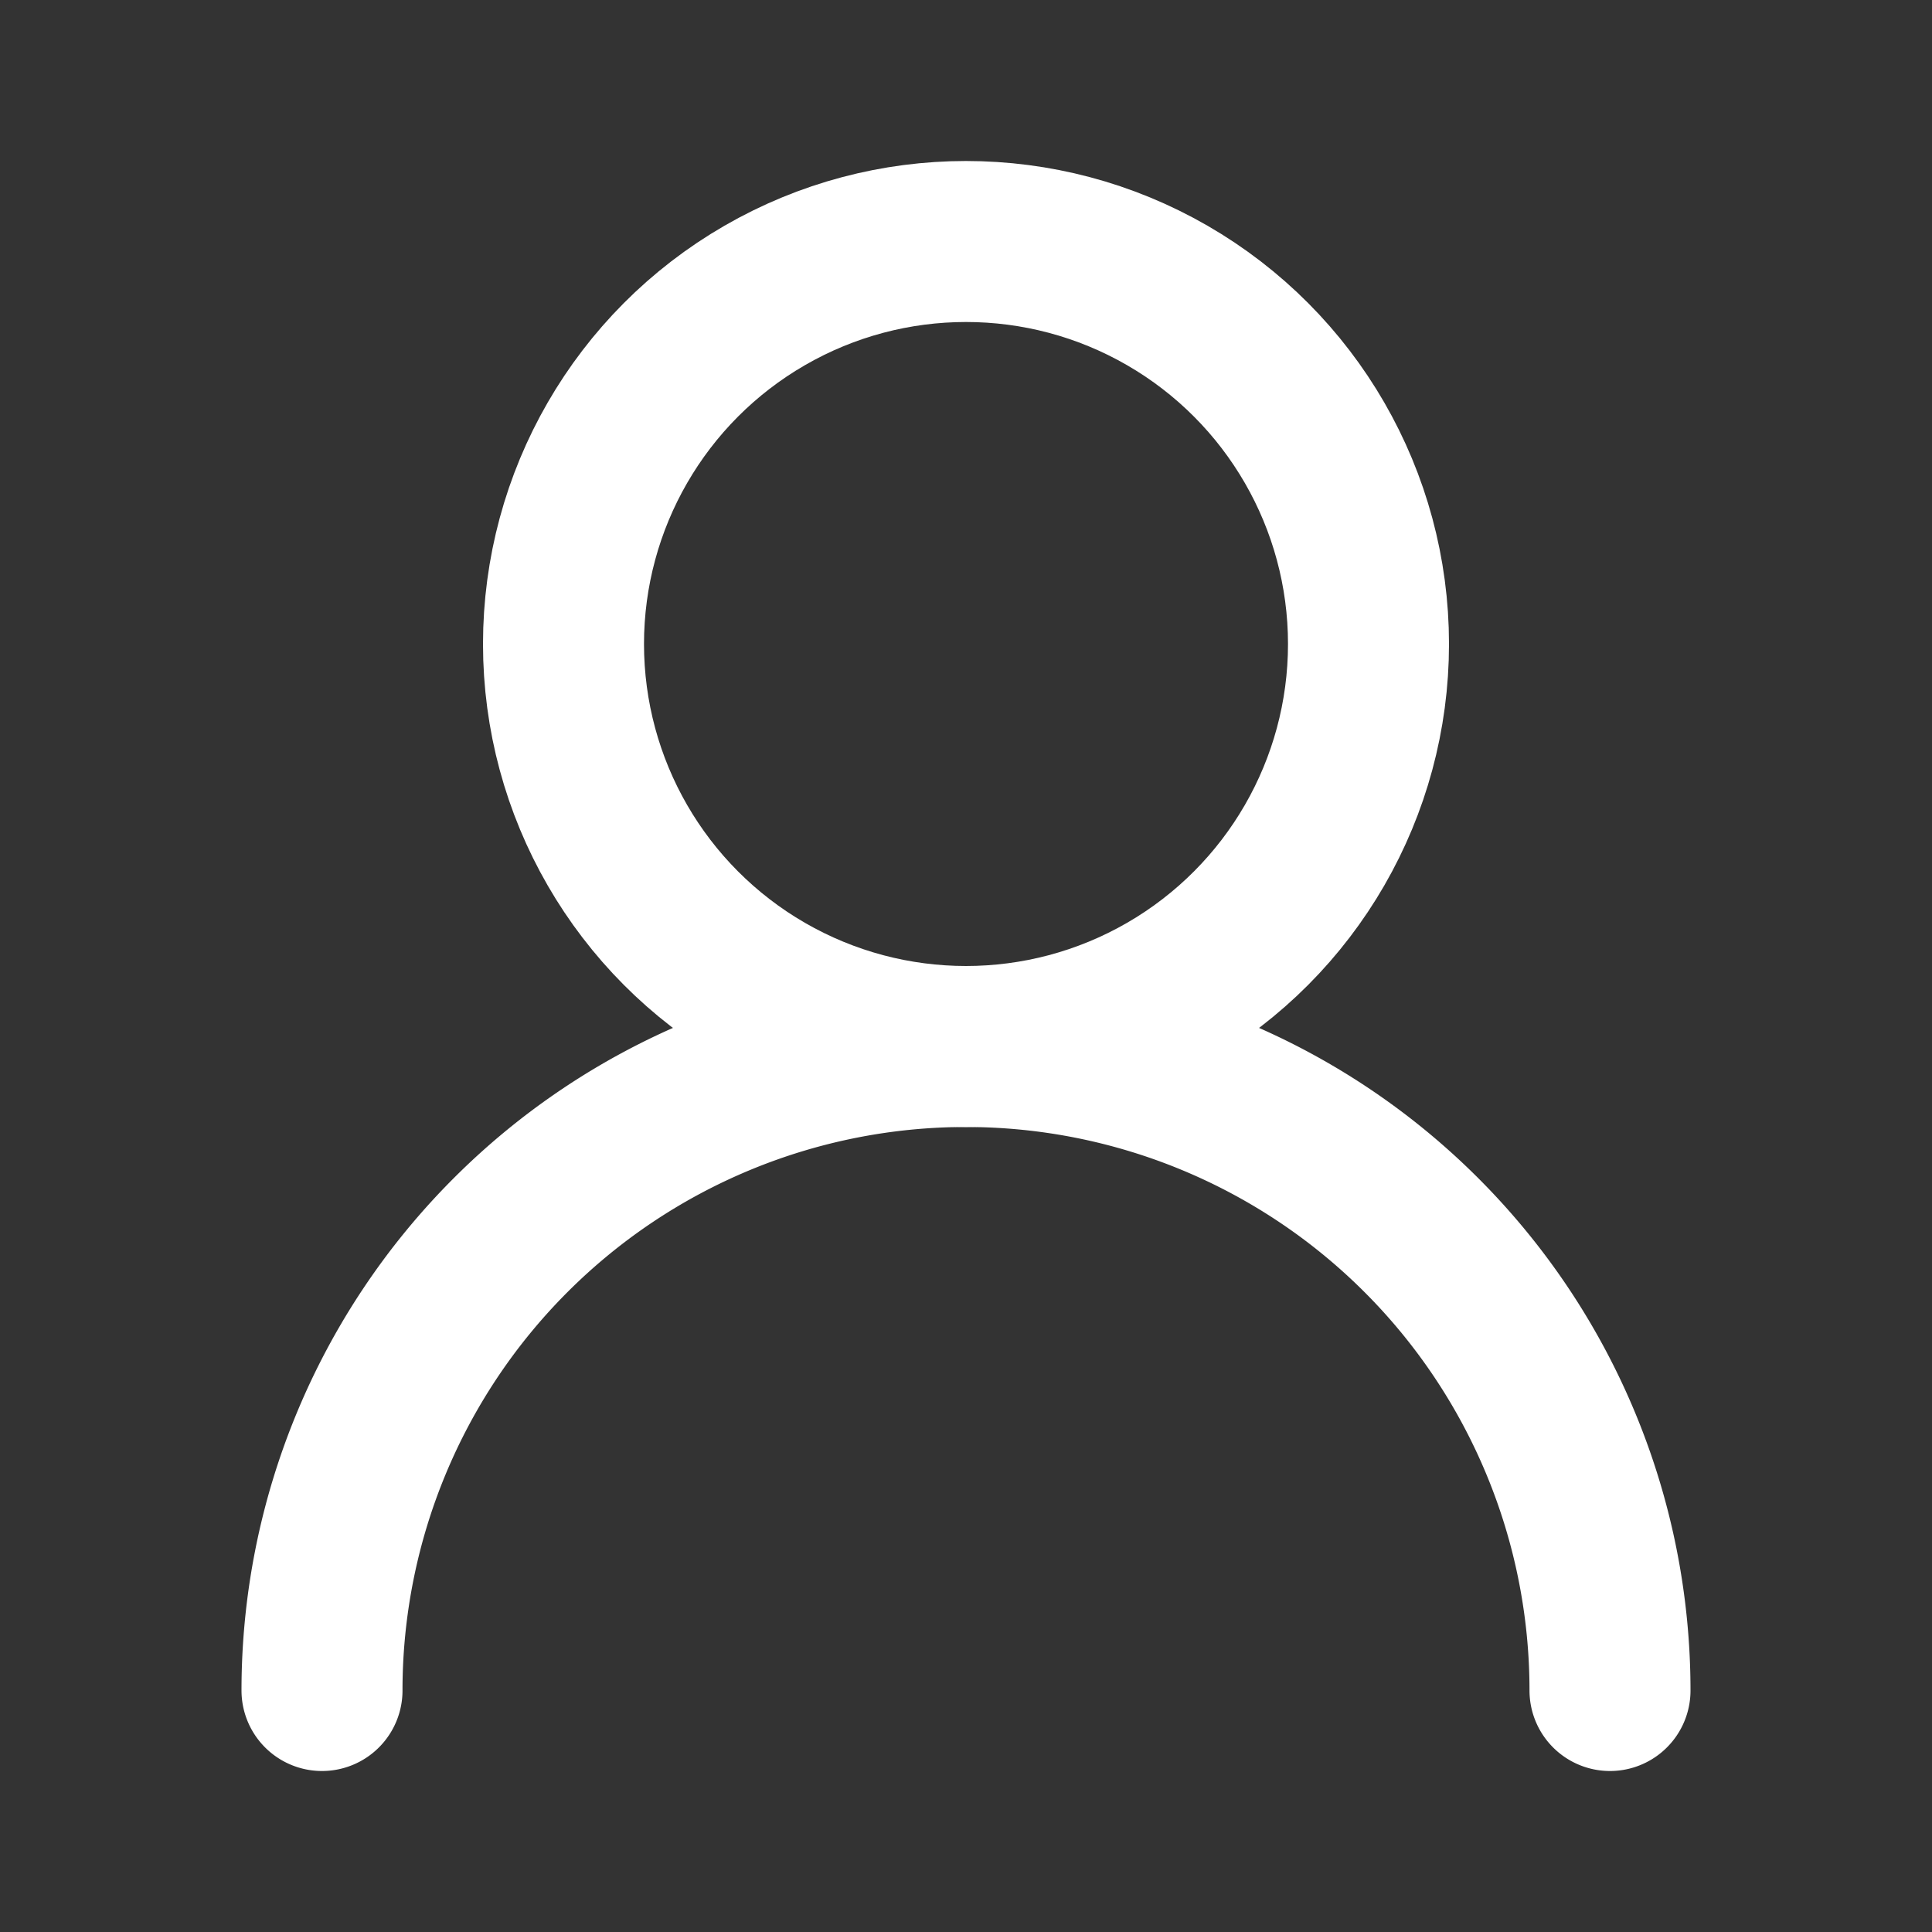
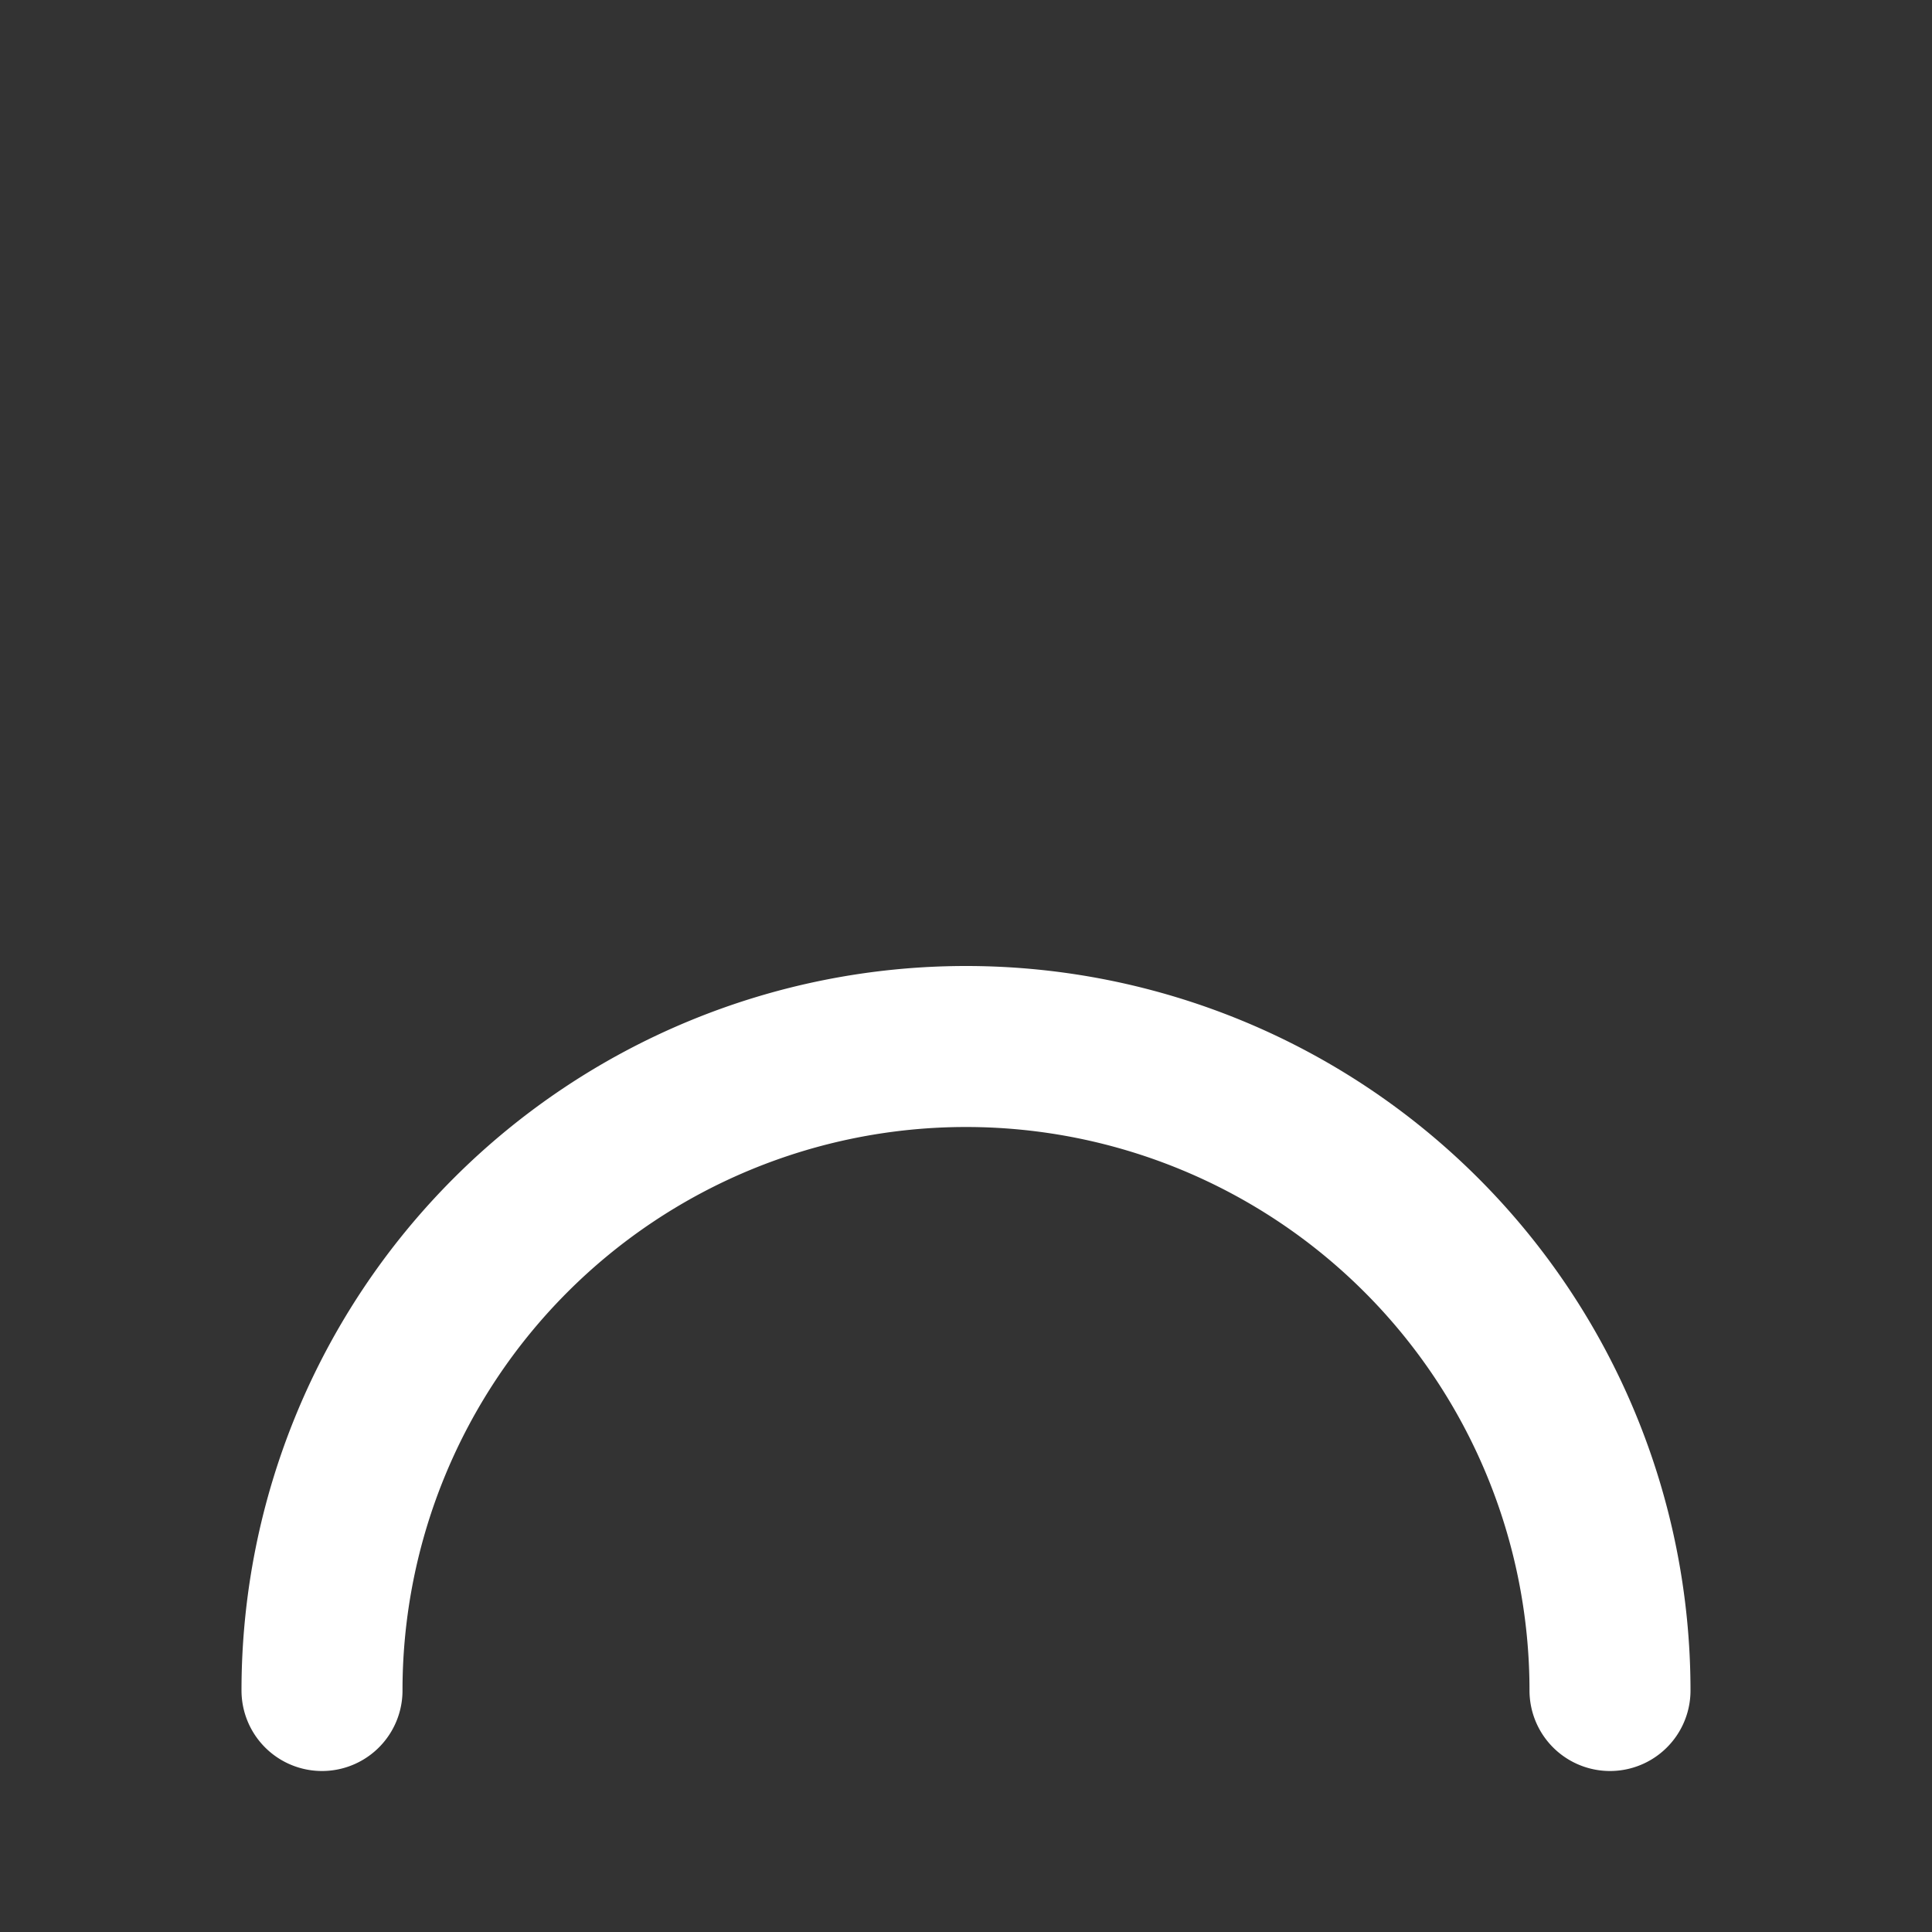
<svg xmlns="http://www.w3.org/2000/svg" width="24" height="24" viewBox="0 0 24 24" fill="none" stroke="#ffffff4d" stroke-width="2" stroke-linecap="round" stroke-linejoin="round" class="lucide lucide-user-round">
  <rect x="0" y="0" width="24" height="24" fill="#333333" stroke="none" />
-   <circle cx="12" cy="8" r="5" />
  <path d="M20 21a8 8 0 0 0-16 0" />
</svg>